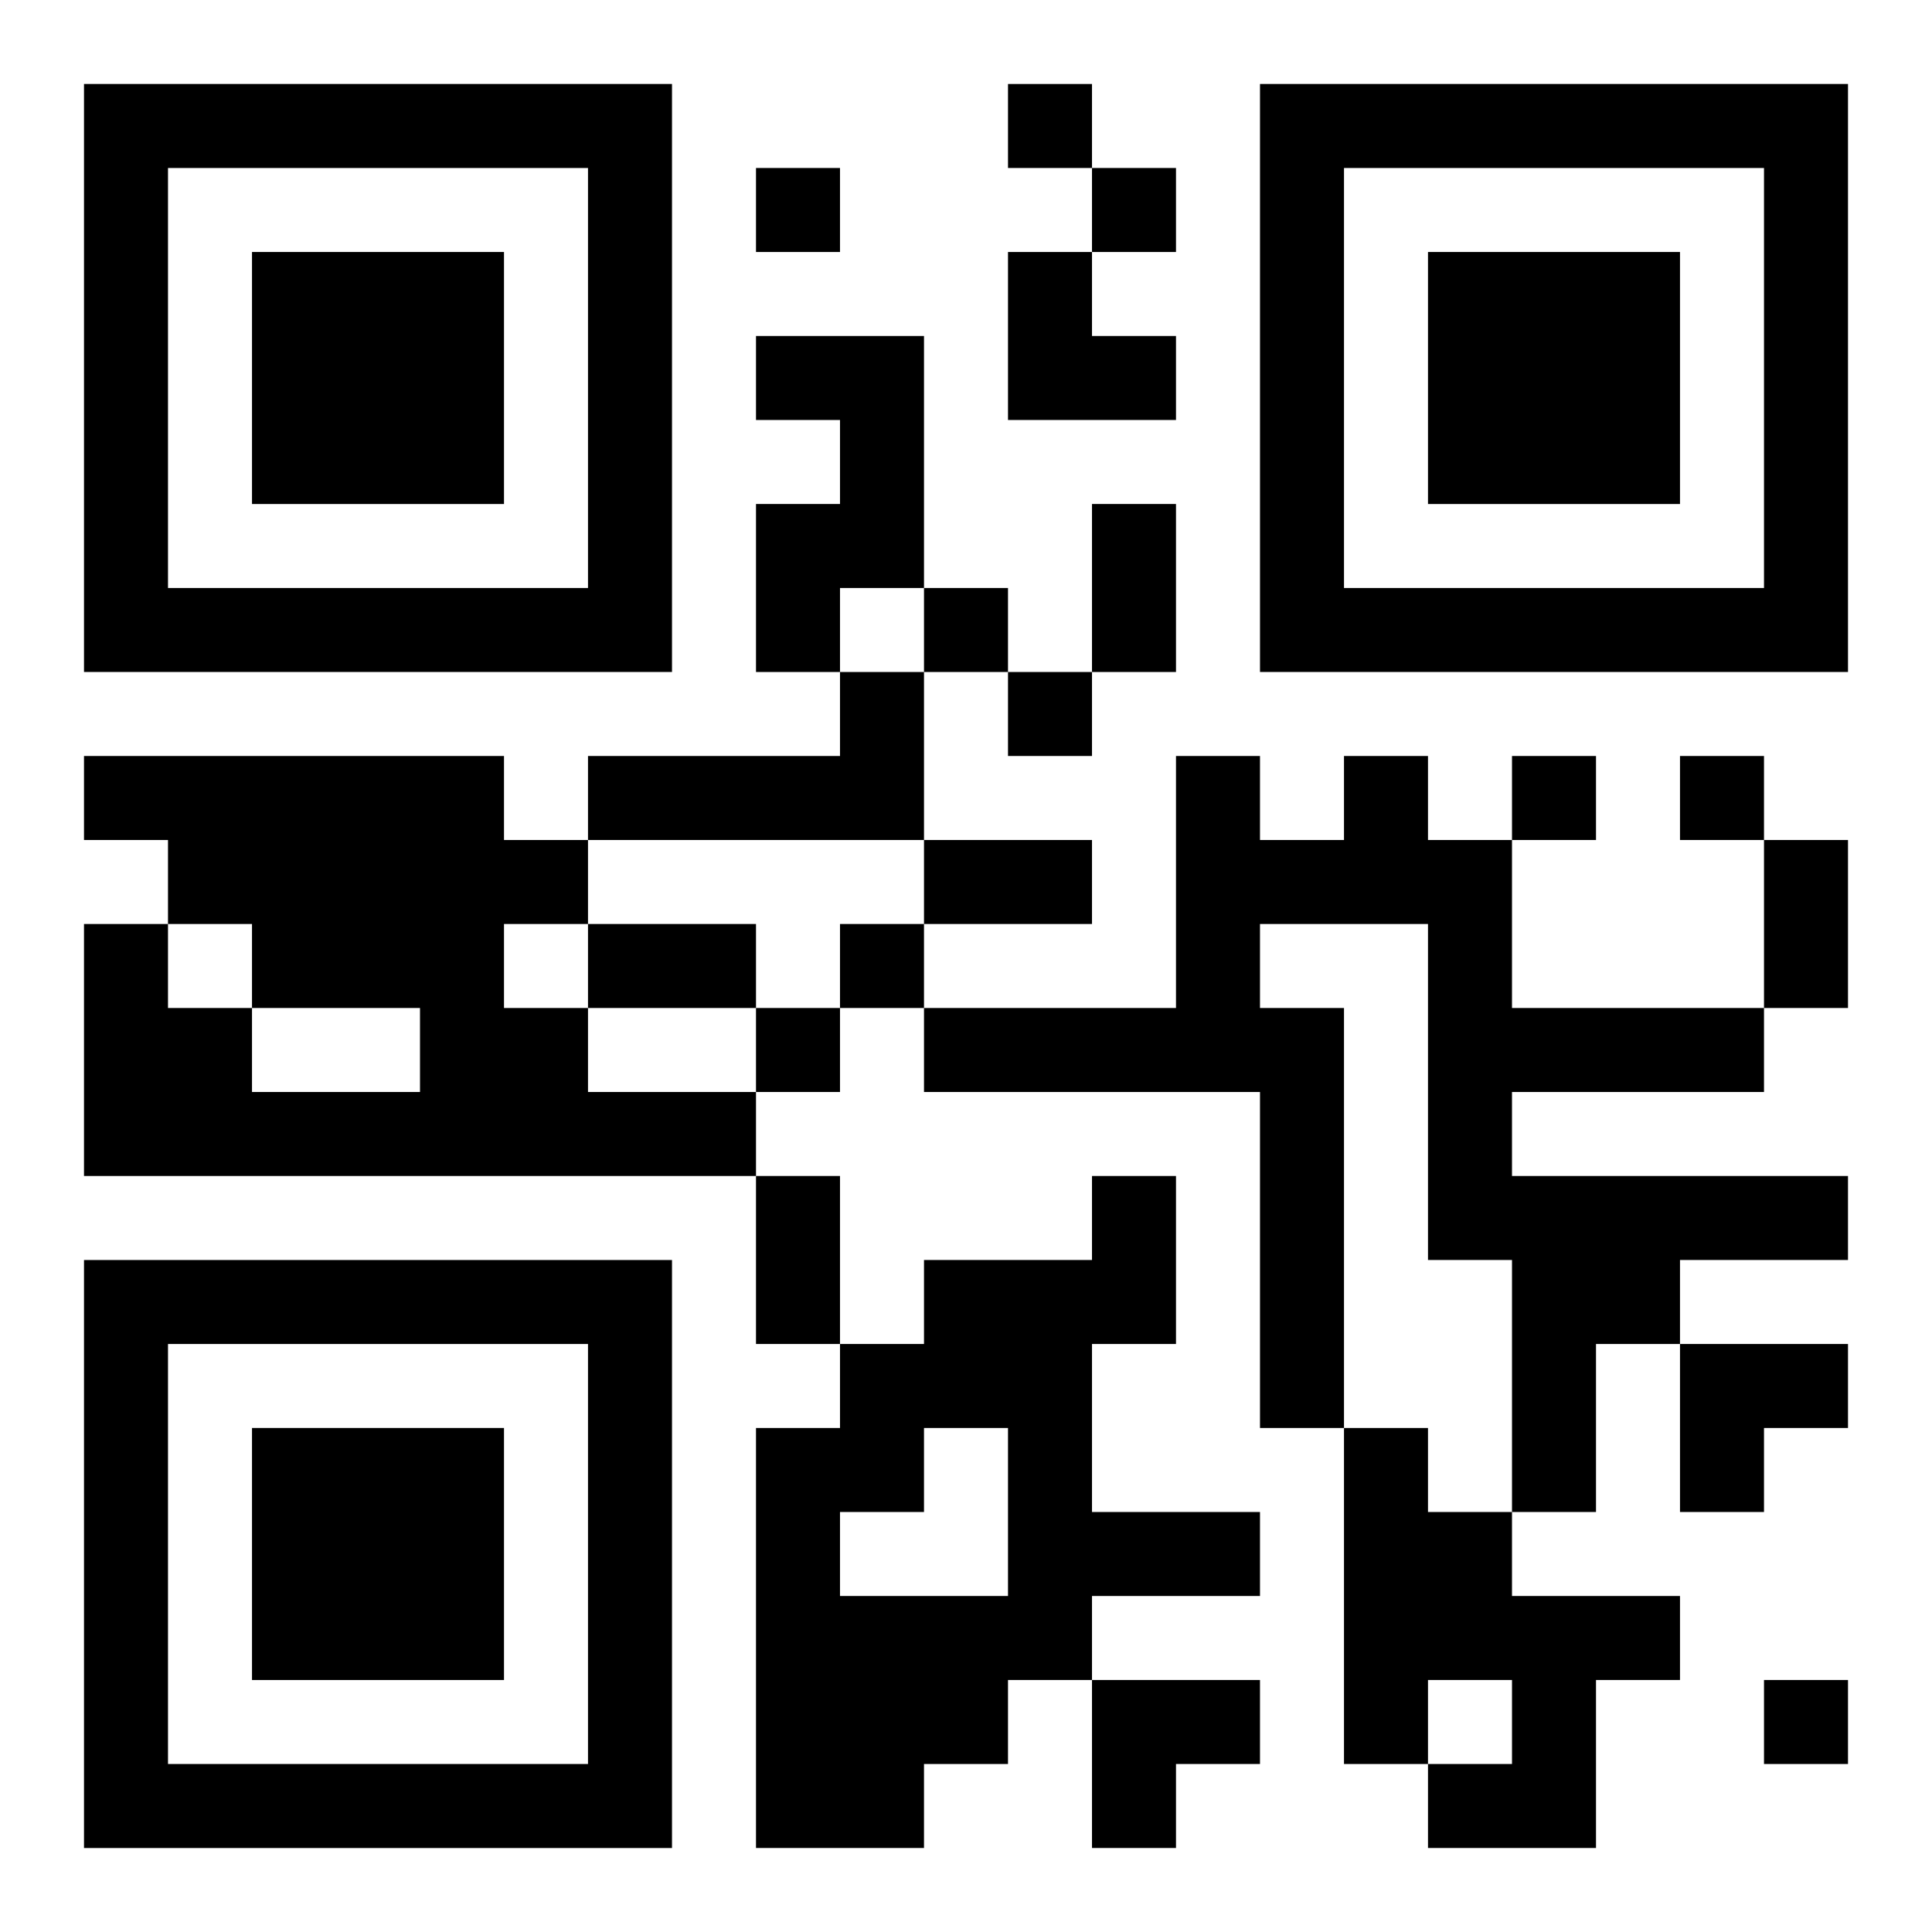
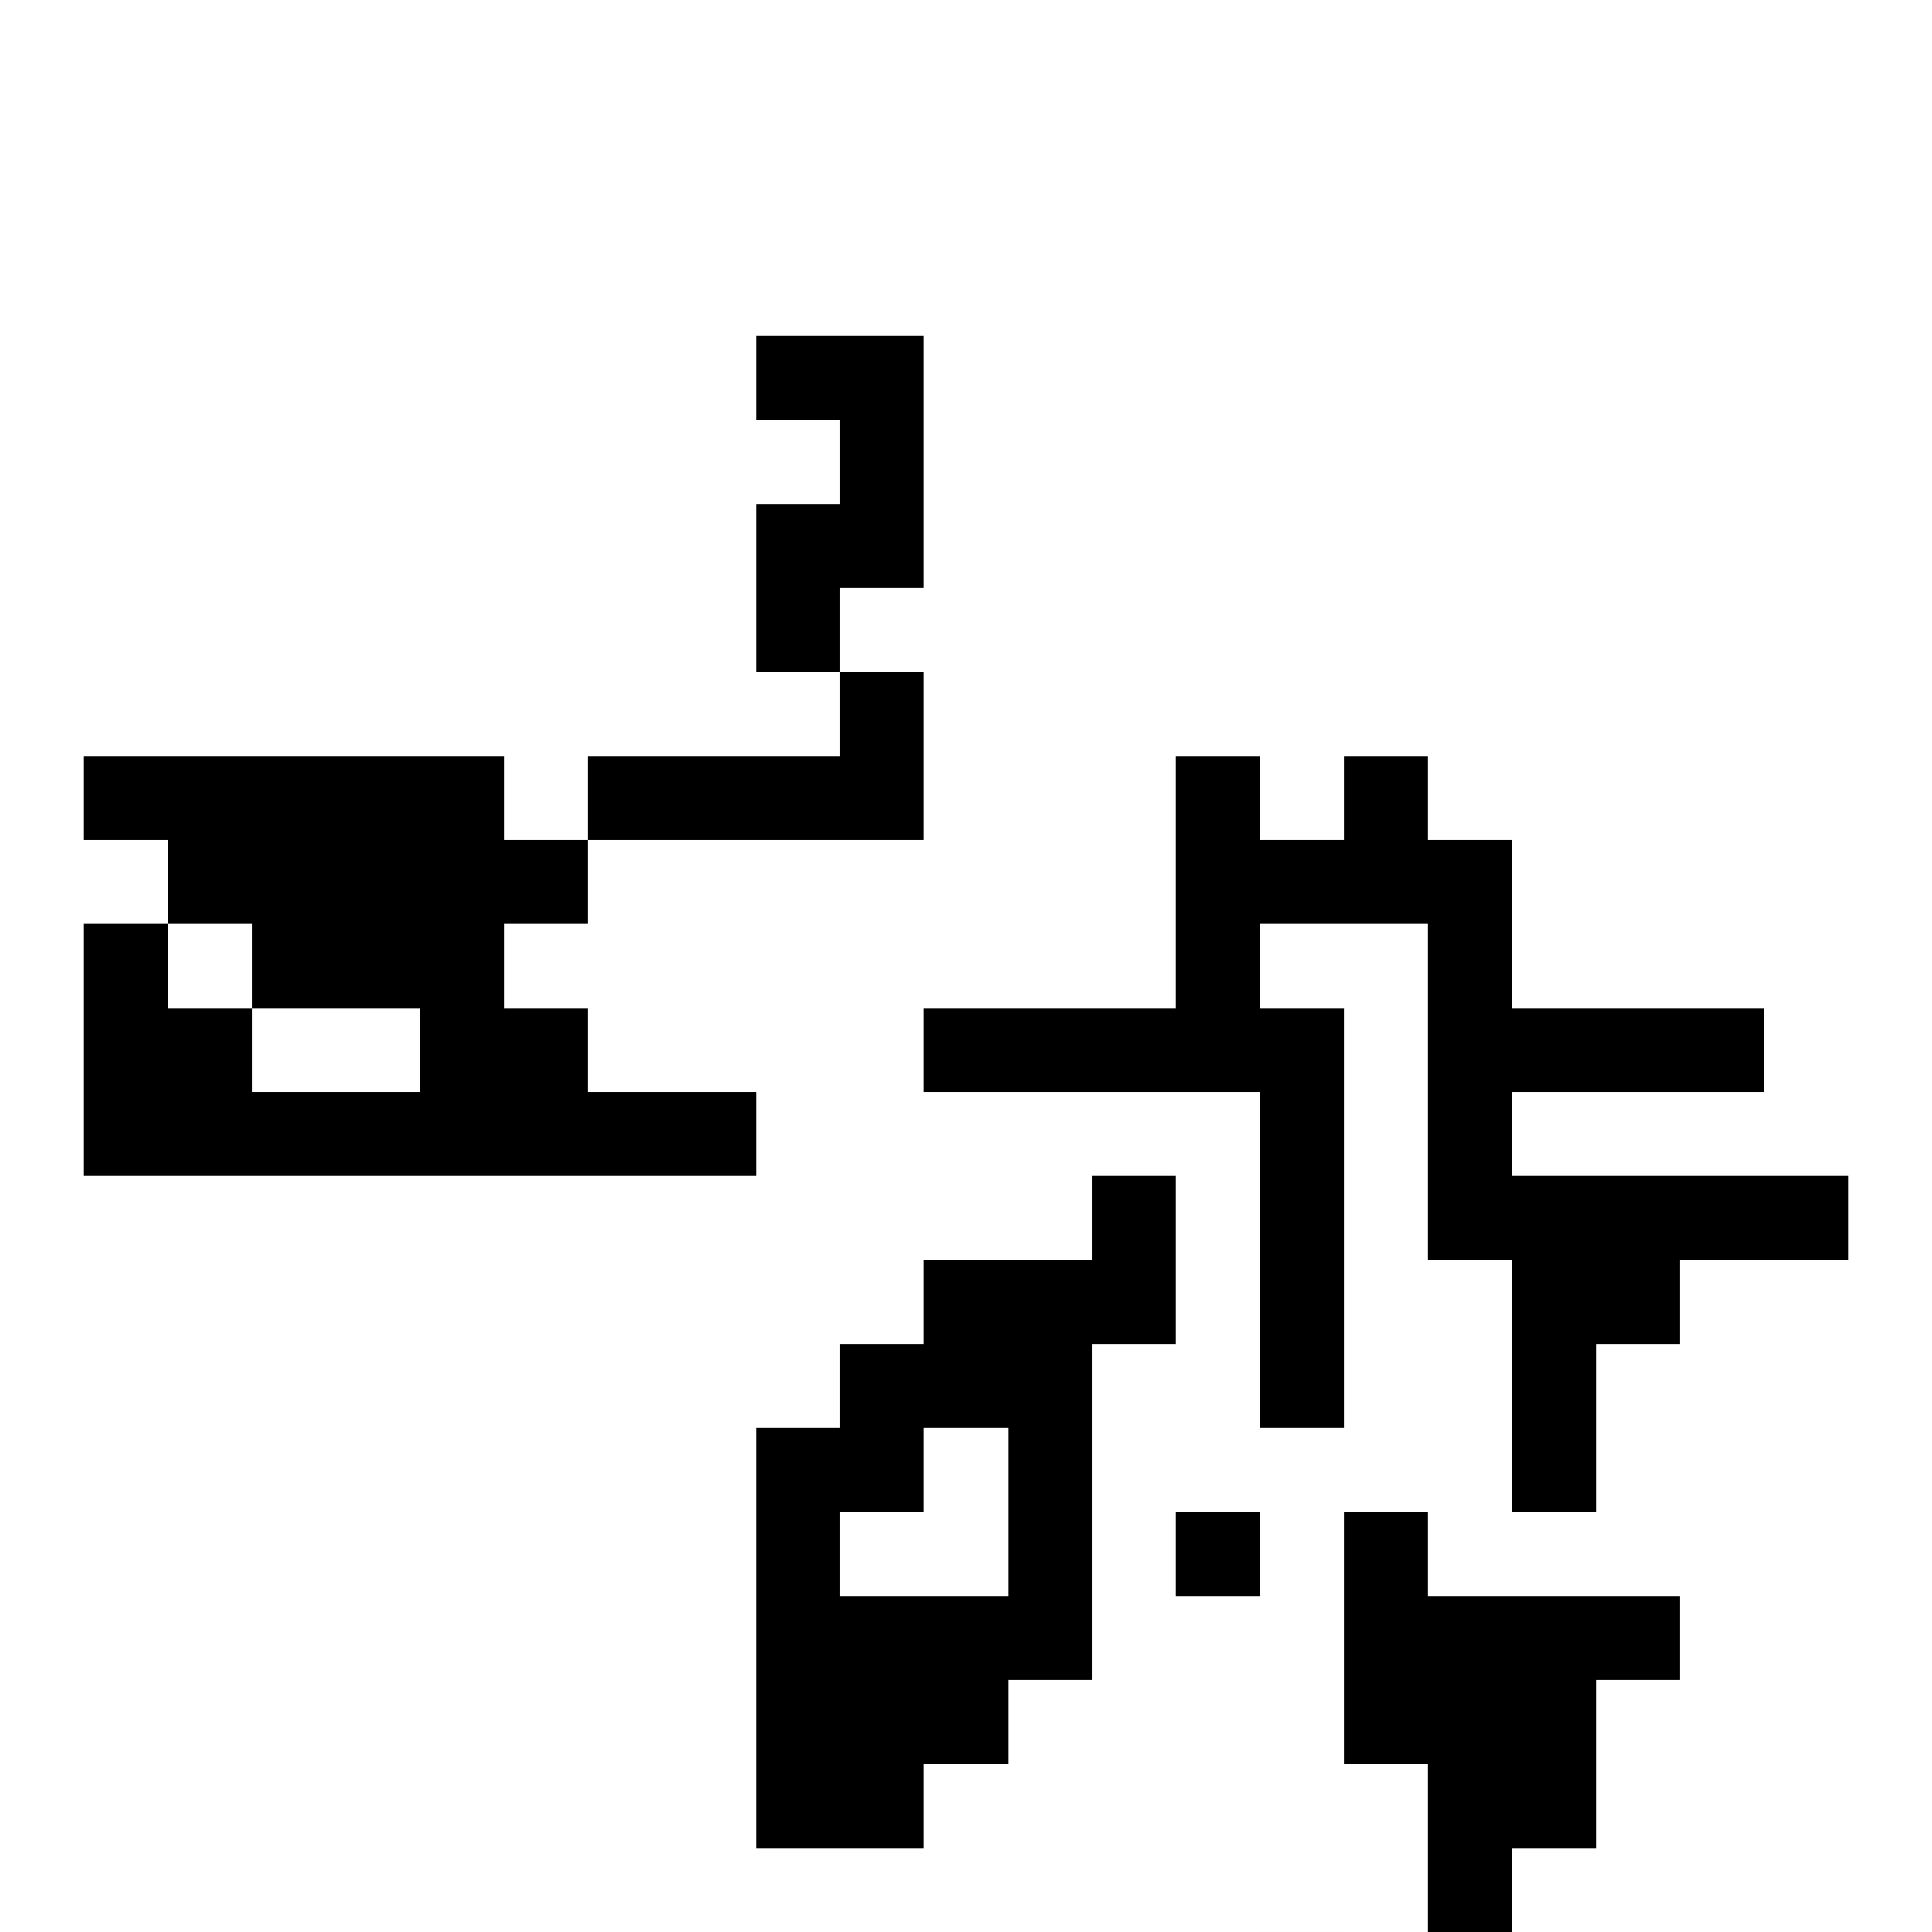
<svg xmlns="http://www.w3.org/2000/svg" xmlns:xlink="http://www.w3.org/1999/xlink" width="250" height="250" baseProfile="full" version="1.1" viewBox="-1 -1 23 23">
  <symbol id="a">
-     <path d="m0 7v7h7v-7h-7zm1 1h5v5h-5v-5zm1 1v3h3v-3h-3z" />
-   </symbol>
+     </symbol>
  <use y="-7" xlink:href="#a" />
  <use y="7" xlink:href="#a" />
  <use x="14" y="-7" xlink:href="#a" />
-   <path d="m8 3h2v3h-1v1h-1v-2h1v-1h-1v-1m1 4h1v2h-4v-1h3v-1m-9 1h5v1h1v1h-1v1h1v1h2v1h-8v-3h1v1h1v1h2v-1h-2v-1h-1v-1h-1v-1m15 0h1v1h1v2h3v1h-3v1h4v1h-2v1h-1v2h-1v-3h-1v-4h-2v1h1v5h-1v-4h-4v-1h3v-3h1v1h1v-1m-3 5h1v2h-1v2h2v1h-2v1h-1v1h-1v1h-2v-5h1v-1h1v-1h2v-1m-2 3v1h-1v1h2v-2h-1m5 0h1v1h1v1h2v1h-1v2h-2v-1h1v-1h-1v1h-1v-4m-4-16v1h1v-1h-1m-3 1v1h1v-1h-1m4 0v1h1v-1h-1m-2 5v1h1v-1h-1m1 1v1h1v-1h-1m6 1v1h1v-1h-1m2 0v1h1v-1h-1m-10 2v1h1v-1h-1m-1 1v1h1v-1h-1m12 8v1h1v-1h-1m-8-14h1v2h-1v-2m-2 4h2v1h-2v-1m10 0h1v2h-1v-2m-14 1h2v1h-2v-1m2 3h1v2h-1v-2m3-11h1v1h1v1h-2zm8 13h2v1h-1v1h-1zm-7 4h2v1h-1v1h-1z" />
+   <path d="m8 3h2v3h-1v1h-1v-2h1v-1h-1v-1m1 4h1v2h-4v-1h3v-1m-9 1h5v1h1v1h-1v1h1v1h2v1h-8v-3h1v1h1v1h2v-1h-2v-1h-1v-1h-1v-1m15 0h1v1h1v2h3v1h-3v1h4v1h-2v1h-1v2h-1v-3h-1v-4h-2v1h1v5h-1v-4h-4v-1h3v-3h1v1h1v-1m-3 5h1v2h-1v2h2v1h-2v1h-1v1h-1v1h-2v-5h1v-1h1v-1h2v-1m-2 3v1h-1v1h2v-2h-1m5 0h1v1h1v1h2v1h-1v2h-2v-1h1v-1h-1v1h-1v-4v1h1v-1h-1m-3 1v1h1v-1h-1m4 0v1h1v-1h-1m-2 5v1h1v-1h-1m1 1v1h1v-1h-1m6 1v1h1v-1h-1m2 0v1h1v-1h-1m-10 2v1h1v-1h-1m-1 1v1h1v-1h-1m12 8v1h1v-1h-1m-8-14h1v2h-1v-2m-2 4h2v1h-2v-1m10 0h1v2h-1v-2m-14 1h2v1h-2v-1m2 3h1v2h-1v-2m3-11h1v1h1v1h-2zm8 13h2v1h-1v1h-1zm-7 4h2v1h-1v1h-1z" />
</svg>